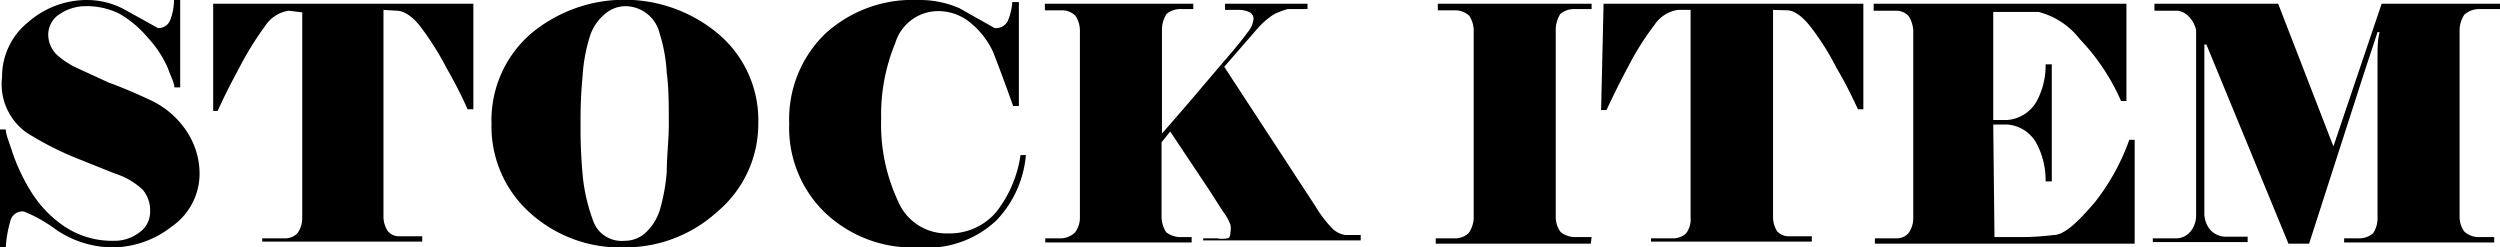
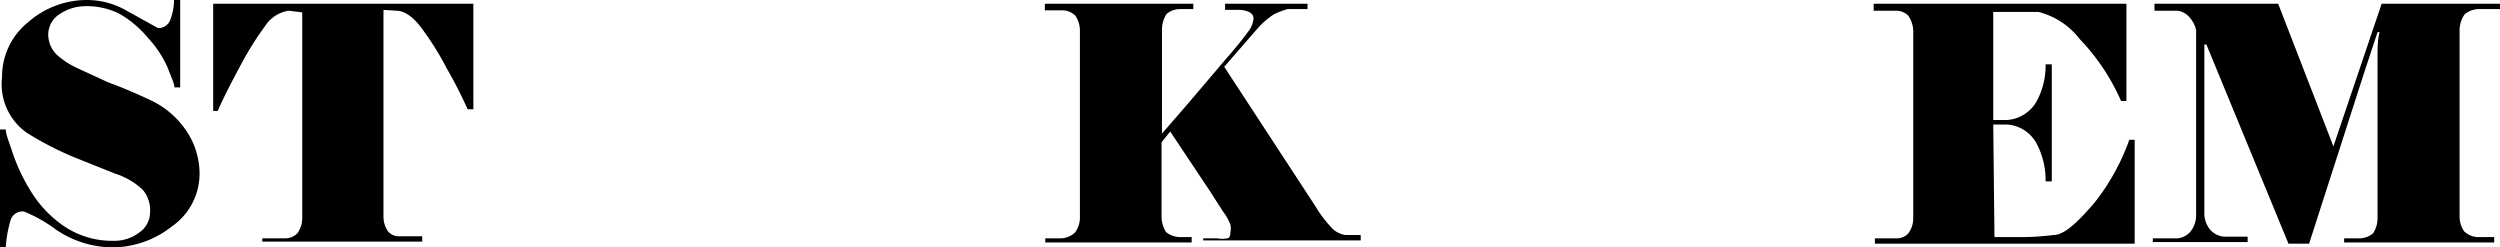
<svg xmlns="http://www.w3.org/2000/svg" viewBox="0 0 60.63 6">
  <g id="レイヤー_2" data-name="レイヤー 2">
    <g id="レイヤー_1-2" data-name="レイヤー 1">
      <path d="M4.84,4.2a1.56,1.56,0,0,1-.67,1.29A2.35,2.35,0,0,1,2.72,6a2.47,2.47,0,0,1-1.36-.43,3.44,3.44,0,0,0-.78-.44.3.3,0,0,0-.32.2A2.9,2.9,0,0,0,.14,6H0V3.14H.14c0,.12.08.3.16.55a4.52,4.52,0,0,0,.43.92,2.79,2.79,0,0,0,.83.88,2.08,2.08,0,0,0,1.19.35,1,1,0,0,0,.64-.21.6.6,0,0,0,.25-.49.77.77,0,0,0-.18-.54,1.76,1.76,0,0,0-.67-.39l-1-.4A7.72,7.72,0,0,1,.65,3.22a1.44,1.44,0,0,1-.6-1.35A1.69,1.69,0,0,1,.68.54,2.16,2.16,0,0,1,2.13,0,1.92,1.92,0,0,1,3,.22l.83.46a.3.3,0,0,0,.3-.2A1.35,1.35,0,0,0,4.22,0h.15V2.12H4.23c0-.1-.08-.25-.16-.47A2.59,2.59,0,0,0,3.59.92a2.58,2.58,0,0,0-.7-.59A1.78,1.78,0,0,0,2.06.15a1.12,1.12,0,0,0-.61.19.59.59,0,0,0-.28.48.69.69,0,0,0,.21.51,2,2,0,0,0,.49.32L2.63,2c.33.12.66.26,1,.42a2.13,2.13,0,0,1,.86.71A1.87,1.87,0,0,1,4.84,4.2Z" />
      <path d="M5.17.09h6.31V2.65h-.14c-.14-.32-.32-.67-.51-1a7,7,0,0,0-.63-1C10,.39,9.79.26,9.62.26L9.3.24V4.89l0,.37a.62.62,0,0,0,.11.35.34.34,0,0,0,.26.12l.32,0,.25,0v.13H6.36V5.78l.53,0a.42.42,0,0,0,.32-.12.62.62,0,0,0,.12-.36v-5L7,.26a.83.83,0,0,0-.57.37,7.65,7.65,0,0,0-.62,1c-.21.39-.39.74-.53,1.06H5.17Z" />
-       <path d="M18.39,3a2.78,2.78,0,0,1-1,2.14A3.32,3.32,0,0,1,15.14,6a3.26,3.26,0,0,1-2.3-.85A2.81,2.81,0,0,1,11.92,3,2.78,2.78,0,0,1,12.86.83a3.54,3.54,0,0,1,4.57,0A2.74,2.74,0,0,1,18.39,3ZM16,.82a.86.86,0,0,0-.82-.67.76.76,0,0,0-.51.19A1.15,1.15,0,0,0,14.3.9a4,4,0,0,0-.17.93A11.21,11.21,0,0,0,14.08,3a12,12,0,0,0,.06,1.34,4.37,4.37,0,0,0,.24,1,.73.73,0,0,0,.76.5.75.75,0,0,0,.51-.19A1.26,1.26,0,0,0,16,5.1a4.58,4.58,0,0,0,.17-.93c0-.38.05-.77.05-1.17s0-.88-.05-1.23A3.81,3.81,0,0,0,16,.82Z" />
-       <path d="M22.28,6A3.09,3.09,0,0,1,20,5.15,2.86,2.86,0,0,1,19.14,3,2.89,2.89,0,0,1,20,.83,3.14,3.14,0,0,1,22.27,0a2.41,2.41,0,0,1,1,.2l.85.48a.32.32,0,0,0,.32-.17,1.4,1.4,0,0,0,.11-.46h.16V2.57h-.14c-.23-.65-.4-1.09-.49-1.32a2,2,0,0,0-.5-.66,1.23,1.23,0,0,0-.87-.32,1.09,1.09,0,0,0-1,.78,4.53,4.53,0,0,0-.34,1.83,4.38,4.38,0,0,0,.41,2A1.27,1.27,0,0,0,23,5.66a1.47,1.47,0,0,0,1.17-.53,2.91,2.91,0,0,0,.58-1.37l.13,0a2.61,2.61,0,0,1-.72,1.59A2.45,2.45,0,0,1,22.28,6Z" />
      <path d="M28.38,3.19l-.21.26V5.27a.72.72,0,0,0,.11.36.57.57,0,0,0,.33.12l.29,0v.13H25.35V5.78l.4,0a.53.53,0,0,0,.32-.14.6.6,0,0,0,.12-.35l0-.37V1.1l0-.37a.65.65,0,0,0-.11-.35.46.46,0,0,0-.33-.13l-.41,0V.09h3.6V.22l-.32,0a.51.51,0,0,0-.33.12.72.72,0,0,0-.11.36V3.24l.65-.75.85-1c.29-.33.48-.57.58-.71A.59.59,0,0,0,30.4.46.17.17,0,0,0,30.31.3a.58.58,0,0,0-.23-.06l-.37,0V.09h2V.22h-.21l-.27,0a1.81,1.81,0,0,0-.34.13,1.9,1.9,0,0,0-.4.35l-.8.92L31.9,5a2.94,2.94,0,0,0,.43.56.59.59,0,0,0,.3.14l.24,0H33v.13H29.18V5.78l.34,0a.62.62,0,0,0,.24,0c.06,0,.08-.07.08-.15a.45.45,0,0,0,0-.18,1.22,1.22,0,0,0-.18-.32l-.32-.5-.48-.72Z" />
-       <path d="M38.58,5.91H34.82V5.78H35l.31,0a.47.47,0,0,0,.31-.13.68.68,0,0,0,.12-.35V.73a.65.65,0,0,0-.11-.35.51.51,0,0,0-.33-.13l-.43,0V.09h3.73V.22l-.43,0a.51.51,0,0,0-.33.12.72.72,0,0,0-.11.36V5.27a.62.62,0,0,0,.12.36.58.58,0,0,0,.34.12l.41,0Z" />
-       <path d="M38.89.09h6.3V2.65h-.13c-.15-.32-.32-.67-.52-1a6.14,6.14,0,0,0-.63-1c-.21-.27-.41-.4-.57-.4L43,.24V4.89l0,.37a.63.63,0,0,0,.1.35.38.38,0,0,0,.26.12l.32,0,.26,0v.13h-3.9V5.78l.52,0a.46.46,0,0,0,.33-.12A.56.56,0,0,0,41,5.27l0-.36V.24l-.31,0a.83.83,0,0,0-.57.37,6.66,6.66,0,0,0-.63,1c-.21.39-.38.74-.53,1.06h-.13Z" />
      <path d="M48.37,5.75l.69,0a6.57,6.57,0,0,0,.74-.05c.26,0,.58-.3,1-.79a5.33,5.33,0,0,0,.84-1.52h.13V5.91H45.47V5.78h.24l.31,0a.38.38,0,0,0,.26-.12.61.61,0,0,0,.12-.35V.74a.69.69,0,0,0-.12-.36A.42.42,0,0,0,46,.26l-.31,0h-.25V.09h6.13V2.45h-.13a5.15,5.15,0,0,0-1-1.5,1.84,1.84,0,0,0-1-.66c-.27,0-.49,0-.67,0h-.43l0,2.62.34,0a.9.9,0,0,0,.7-.43,1.82,1.82,0,0,0,.23-.92h.15V4.4h-.15a1.9,1.9,0,0,0-.23-.94.88.88,0,0,0-.7-.44l-.34,0Z" />
      <path d="M53.46,1.08V5.19a.63.63,0,0,0,.14.38.51.51,0,0,0,.35.17l.56,0v.13h-2.3V5.78h.26l.34,0a.47.47,0,0,0,.31-.16.62.62,0,0,0,.14-.38l0-.39V1.1l0-.37A.67.67,0,0,0,53.1.42a.47.47,0,0,0-.28-.16l-.33,0h-.24V.09h3l1.34,3.46L57.76.09h2.87V.22h-.18l-.33,0a.55.55,0,0,0-.35.13.69.69,0,0,0-.12.36l0,.37V4.89l0,.37a.62.62,0,0,0,.11.35.51.51,0,0,0,.33.14l.4,0v.13H56.85V5.78l.37,0a.52.52,0,0,0,.33-.12.65.65,0,0,0,.11-.36V2c0-.17,0-.36,0-.59s0-.44.05-.63h-.05l-.33,1L56,5.91h-.5L53.51,1.08Z" />
    </g>
  </g>
</svg>